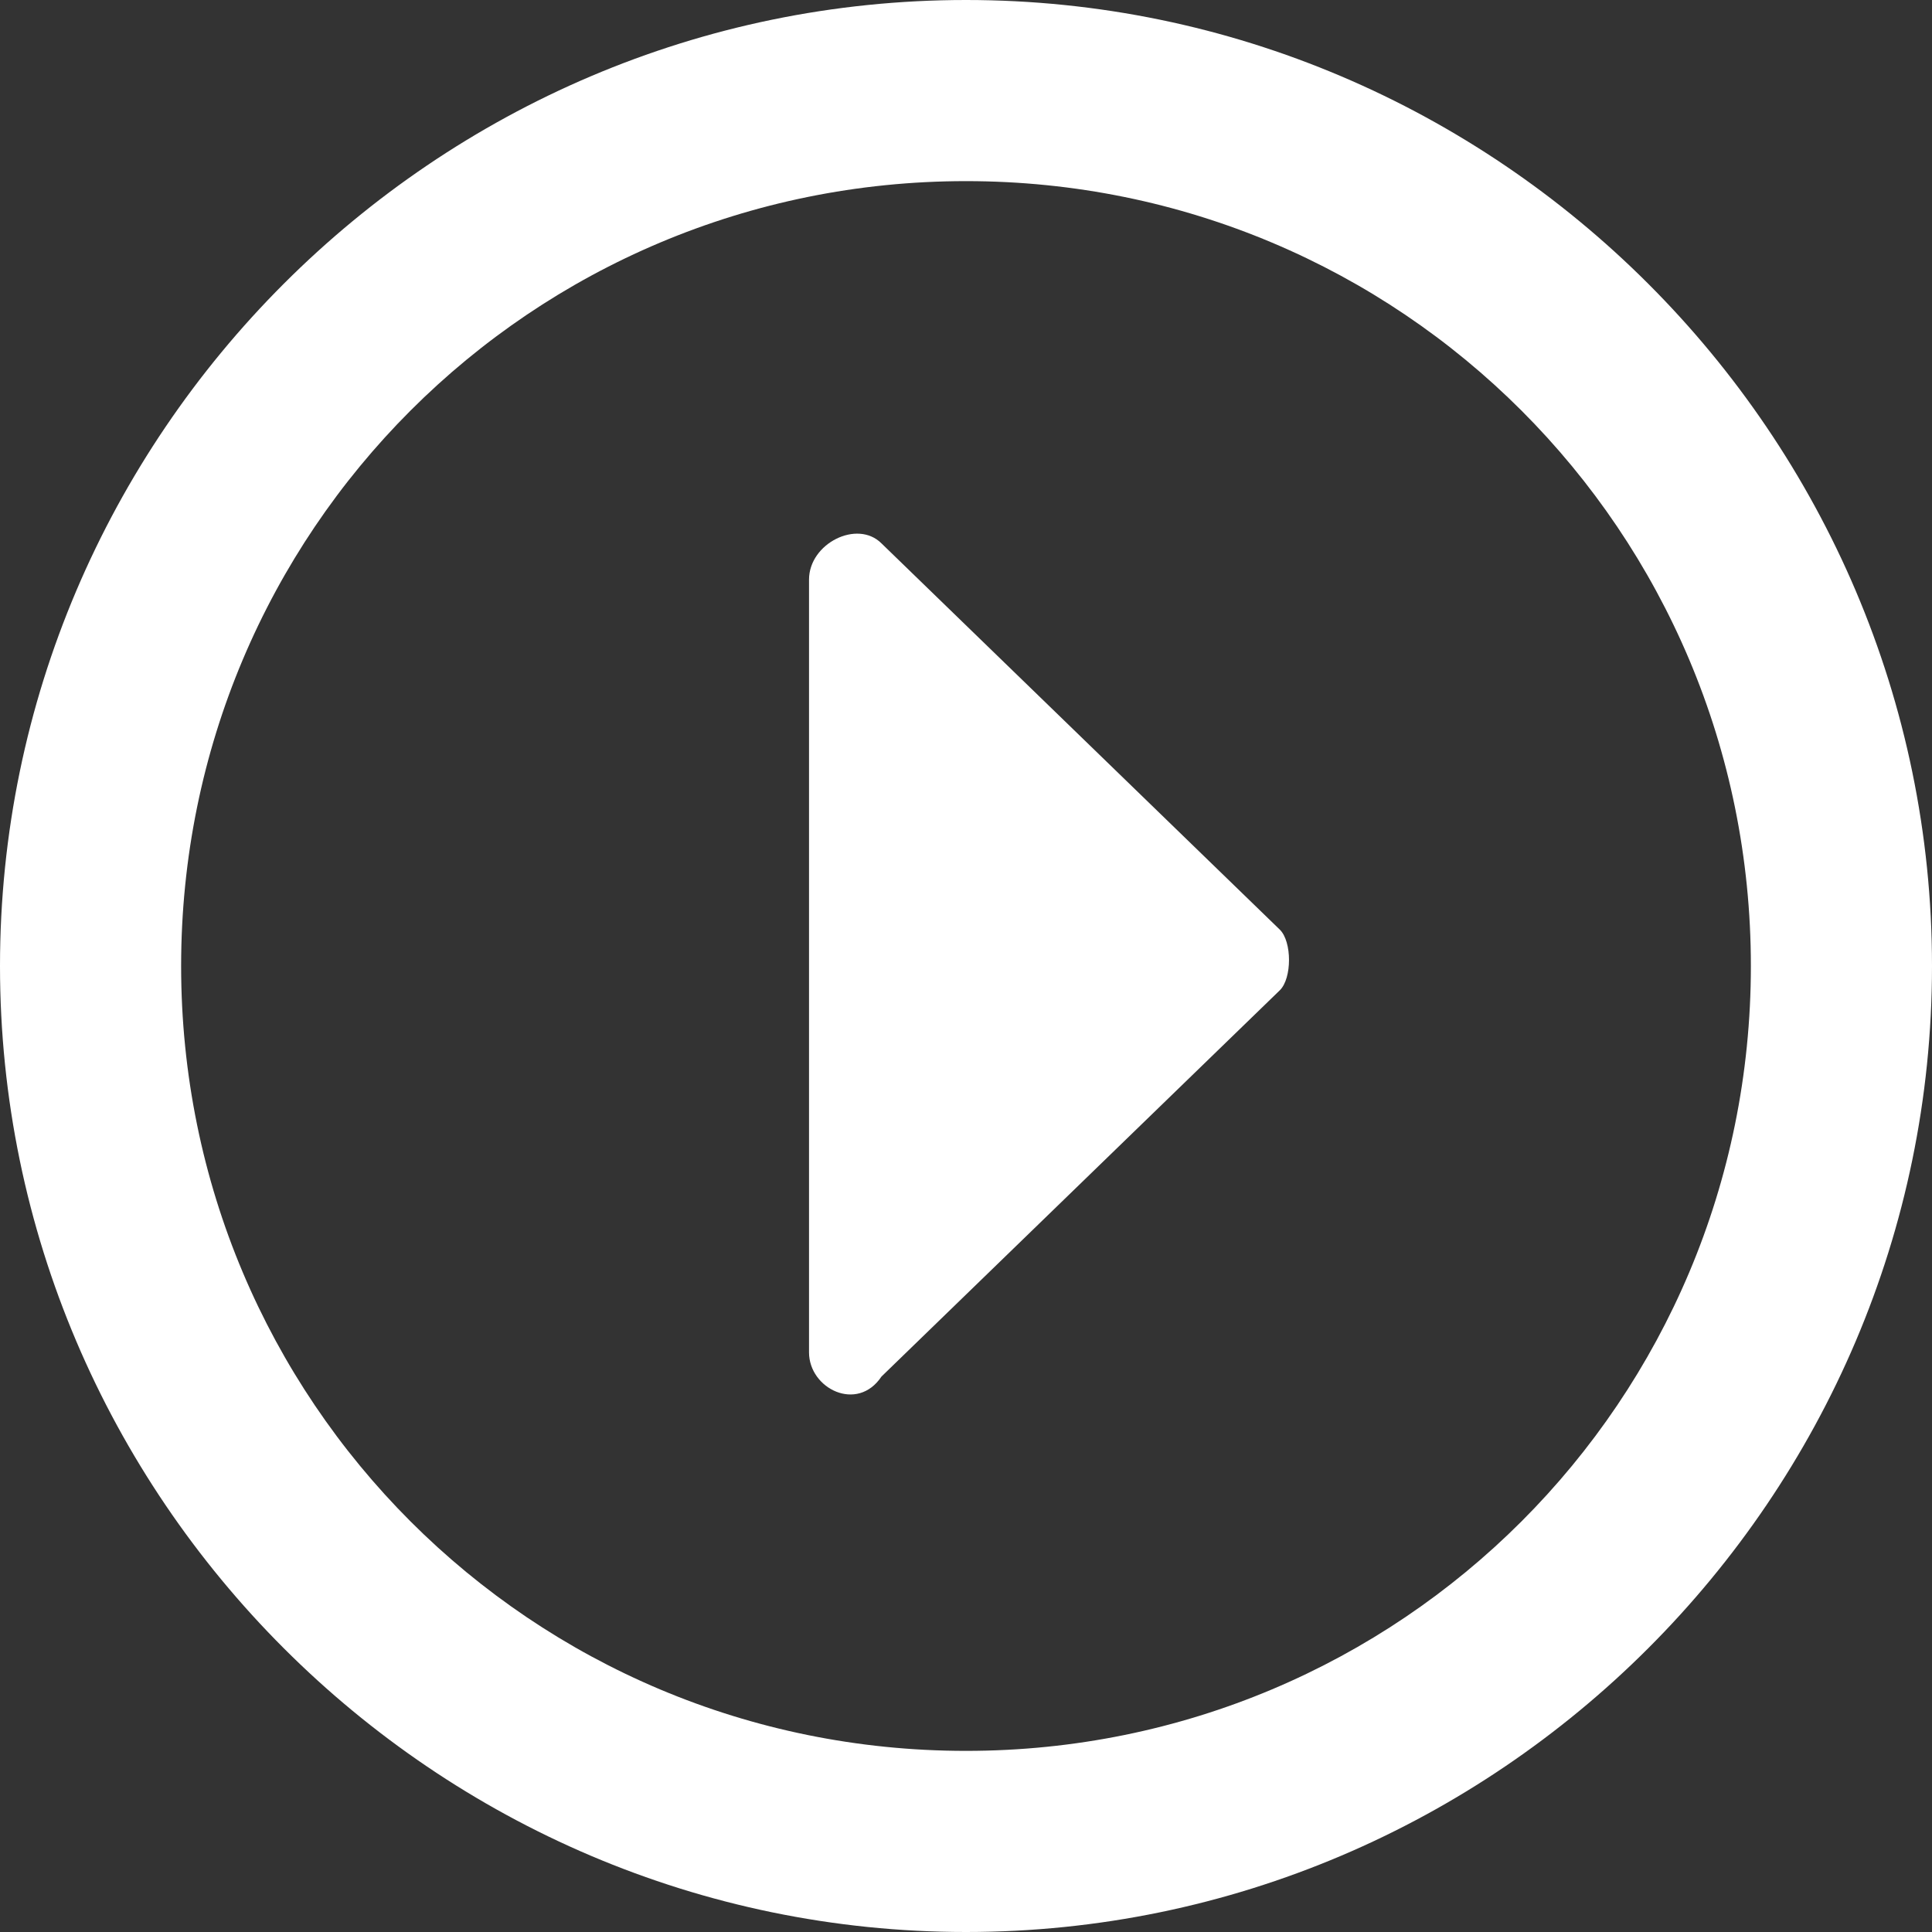
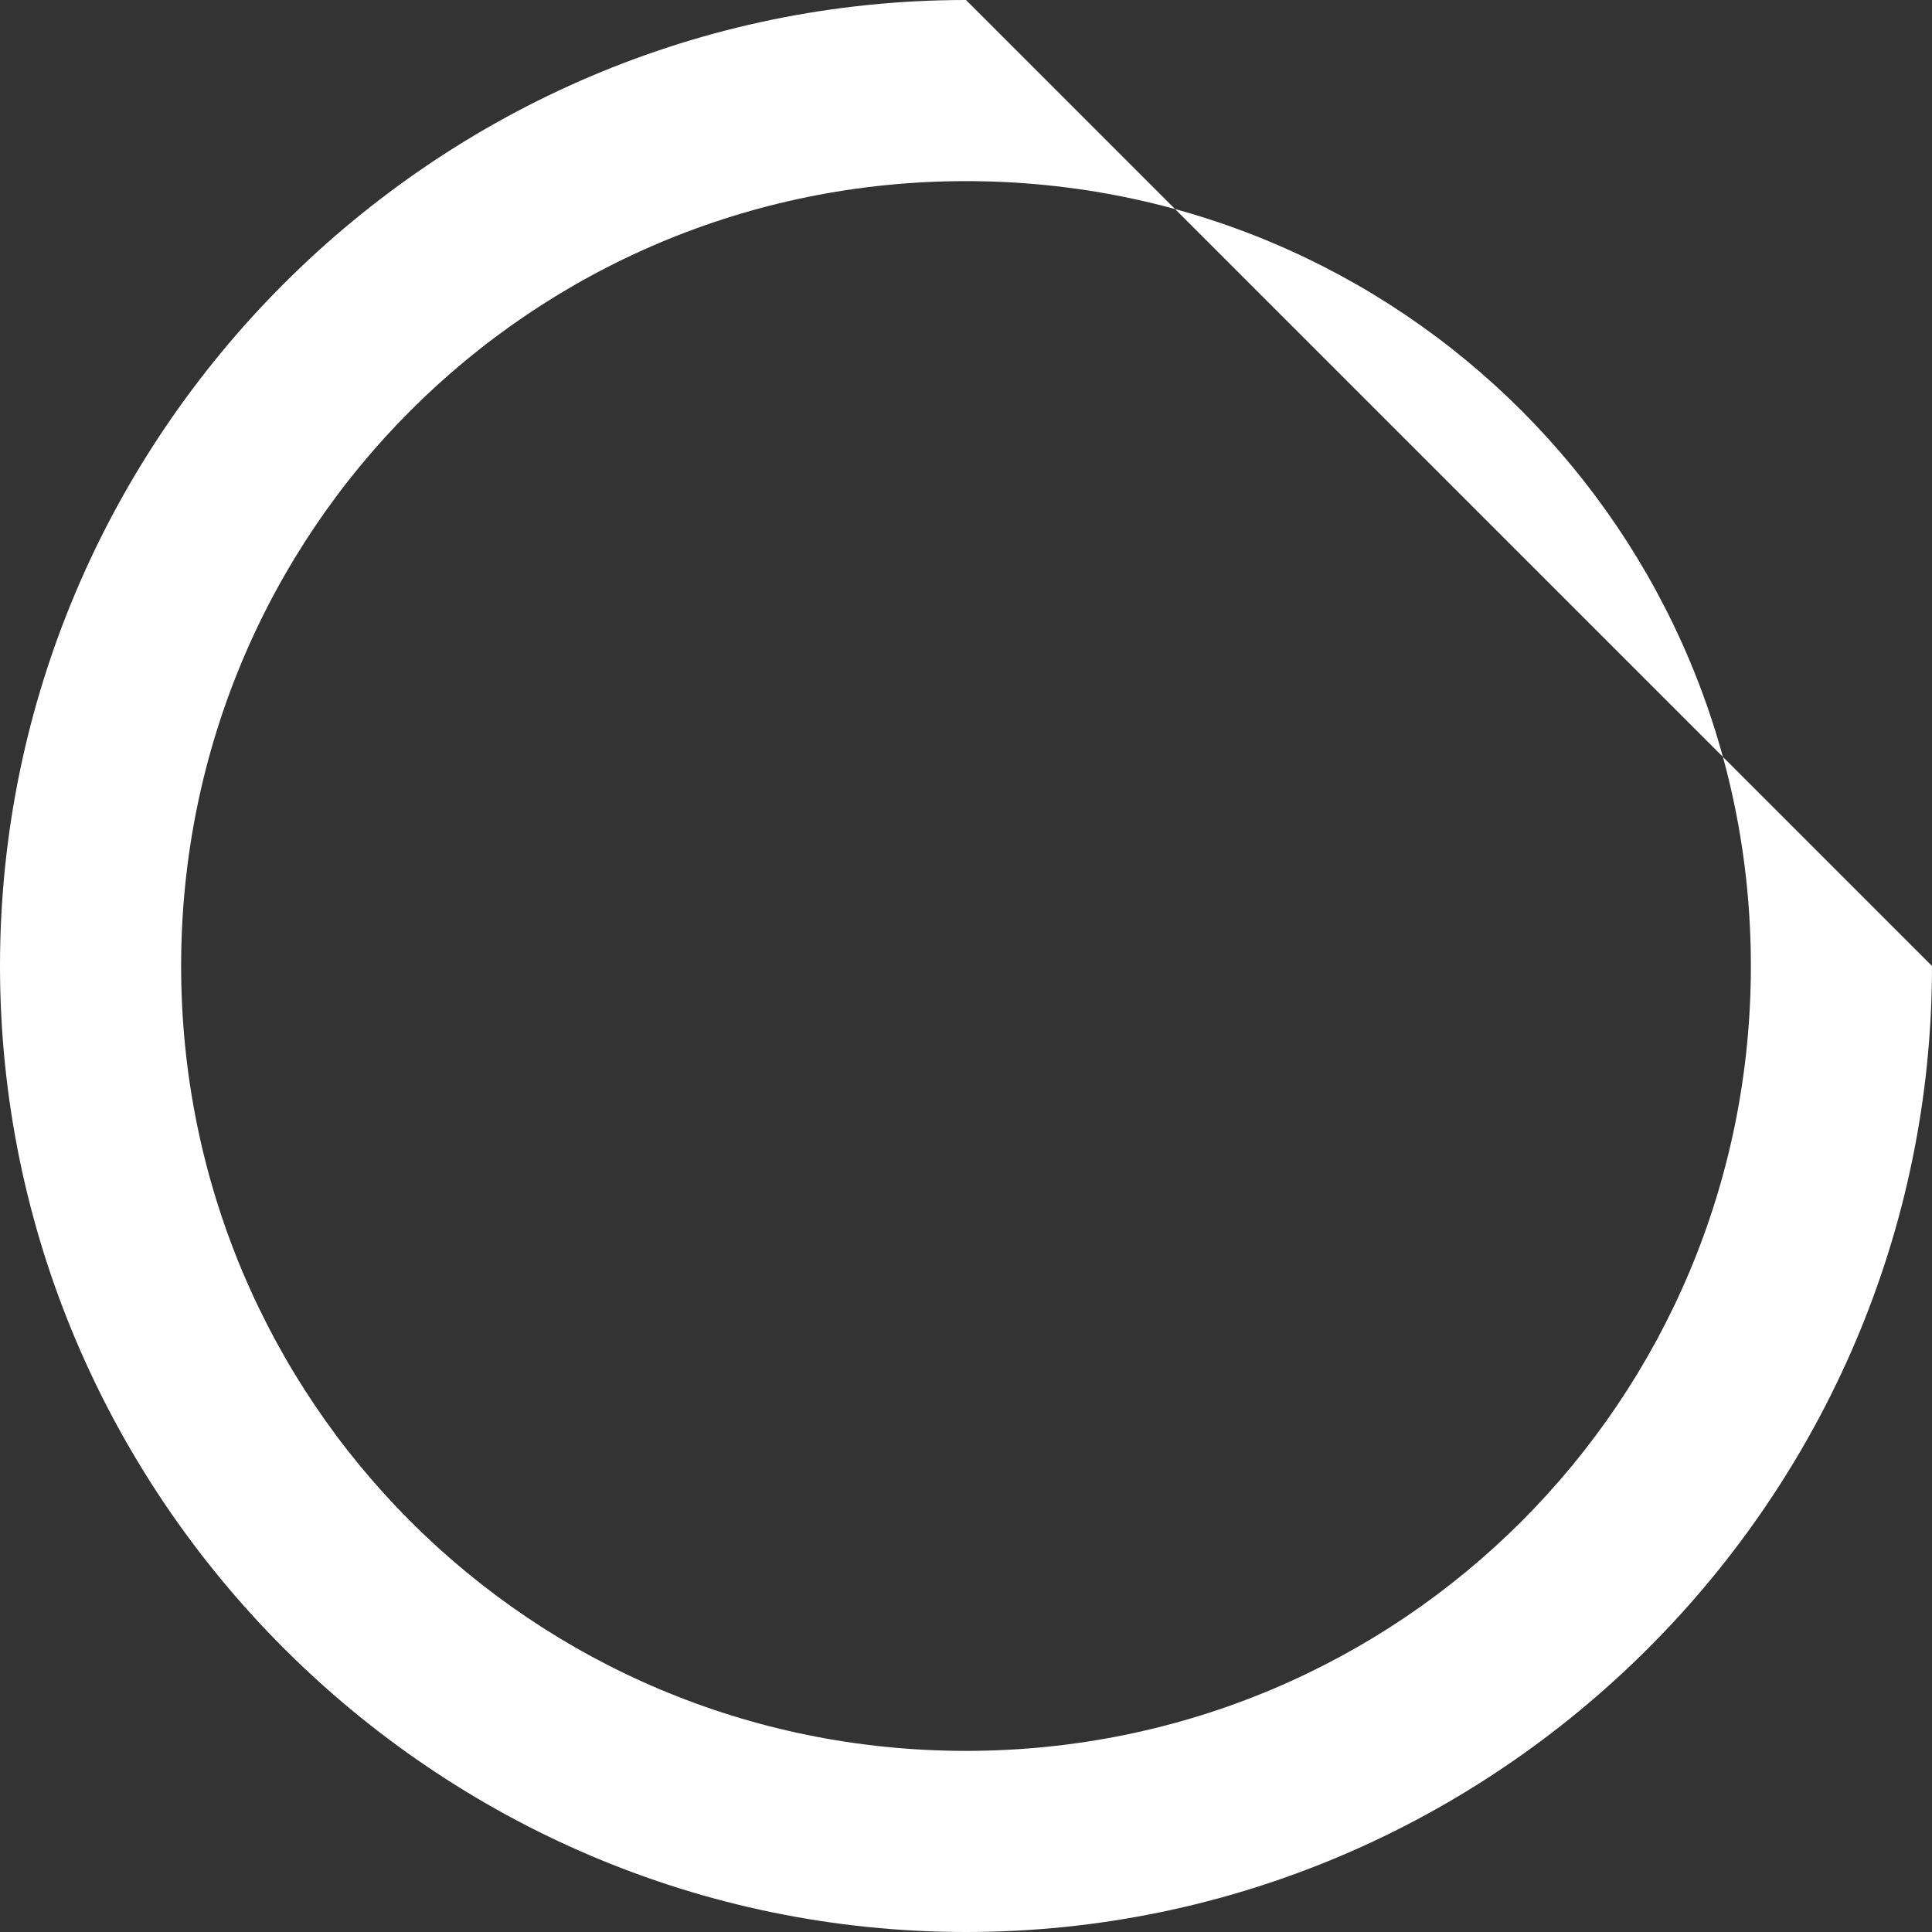
<svg xmlns="http://www.w3.org/2000/svg" version="1.1" x="0px" y="0px" width="16px" height="16px" viewBox="0 0 16 16" style="enable-background:new 0 0 16 16;" xml:space="preserve">
  <rect x="0" y="0" width="16" height="16" fill="#333333" stroke="none" />
  <style type="text/css">
.st0{fill:#fff;}
</style>
  <linearGradient id="svgLinearGradient1">
    <stop offset="1" stop-color="rgba(255,255,255,1)">
      <animate attributeName="offset" dur="8s" values="0;1;1;1;1;1;1;1;1;1;1;1;1;1;1;1;1;1;1;0" repeatCount="indefinite" />
    </stop>
    <stop offset="0" stop-color="rgba(255,255,255,1)">
      <animate attributeName="offset" dur="8s" values="0;1;1;1;1;1;1;1;1;1;1;1;1;1;1;1;1;1;1;0" repeatCount="indefinite" />
    </stop>
    <stop offset="0.9" stop-color="rgba(255,255,255,0)">
      <animate attributeName="offset" dur="8s" values="0;0.9;0.9;0.9;0.9;0.9;0.9;0.9;0.9;0.9;0.9;0.9;0.9;0.9;0.9;0.9;0.9;0.9;0.9;0" repeatCount="indefinite" />
    </stop>
  </linearGradient>
-   <path class="st0" d="M8,0C3.6,0,0,3.6,0,8s3.6,8,8,8s8-3.6,8-8S12.4,0,8,0z M8,14.5c-3.6,0-6.5-2.9-6.5-6.5S4.4,1.5,8,1.5s6.5,2.9,6.5,6.5S11.6,14.5,8,14.5z" />
-   <path fill="url(#svgLinearGradient1)" d="M6.7,11.2V4.8c0-0.3,0.4-0.5,0.6-0.3l3.3,3.2c0.1,0.1,0.1,0.4,0,0.5l-3.3,3.2C7.1,11.7,6.7,11.5,6.7,11.2z" />
+   <path class="st0" d="M8,0C3.6,0,0,3.6,0,8s3.6,8,8,8s8-3.6,8-8z M8,14.5c-3.6,0-6.5-2.9-6.5-6.5S4.4,1.5,8,1.5s6.5,2.9,6.5,6.5S11.6,14.5,8,14.5z" />
</svg>